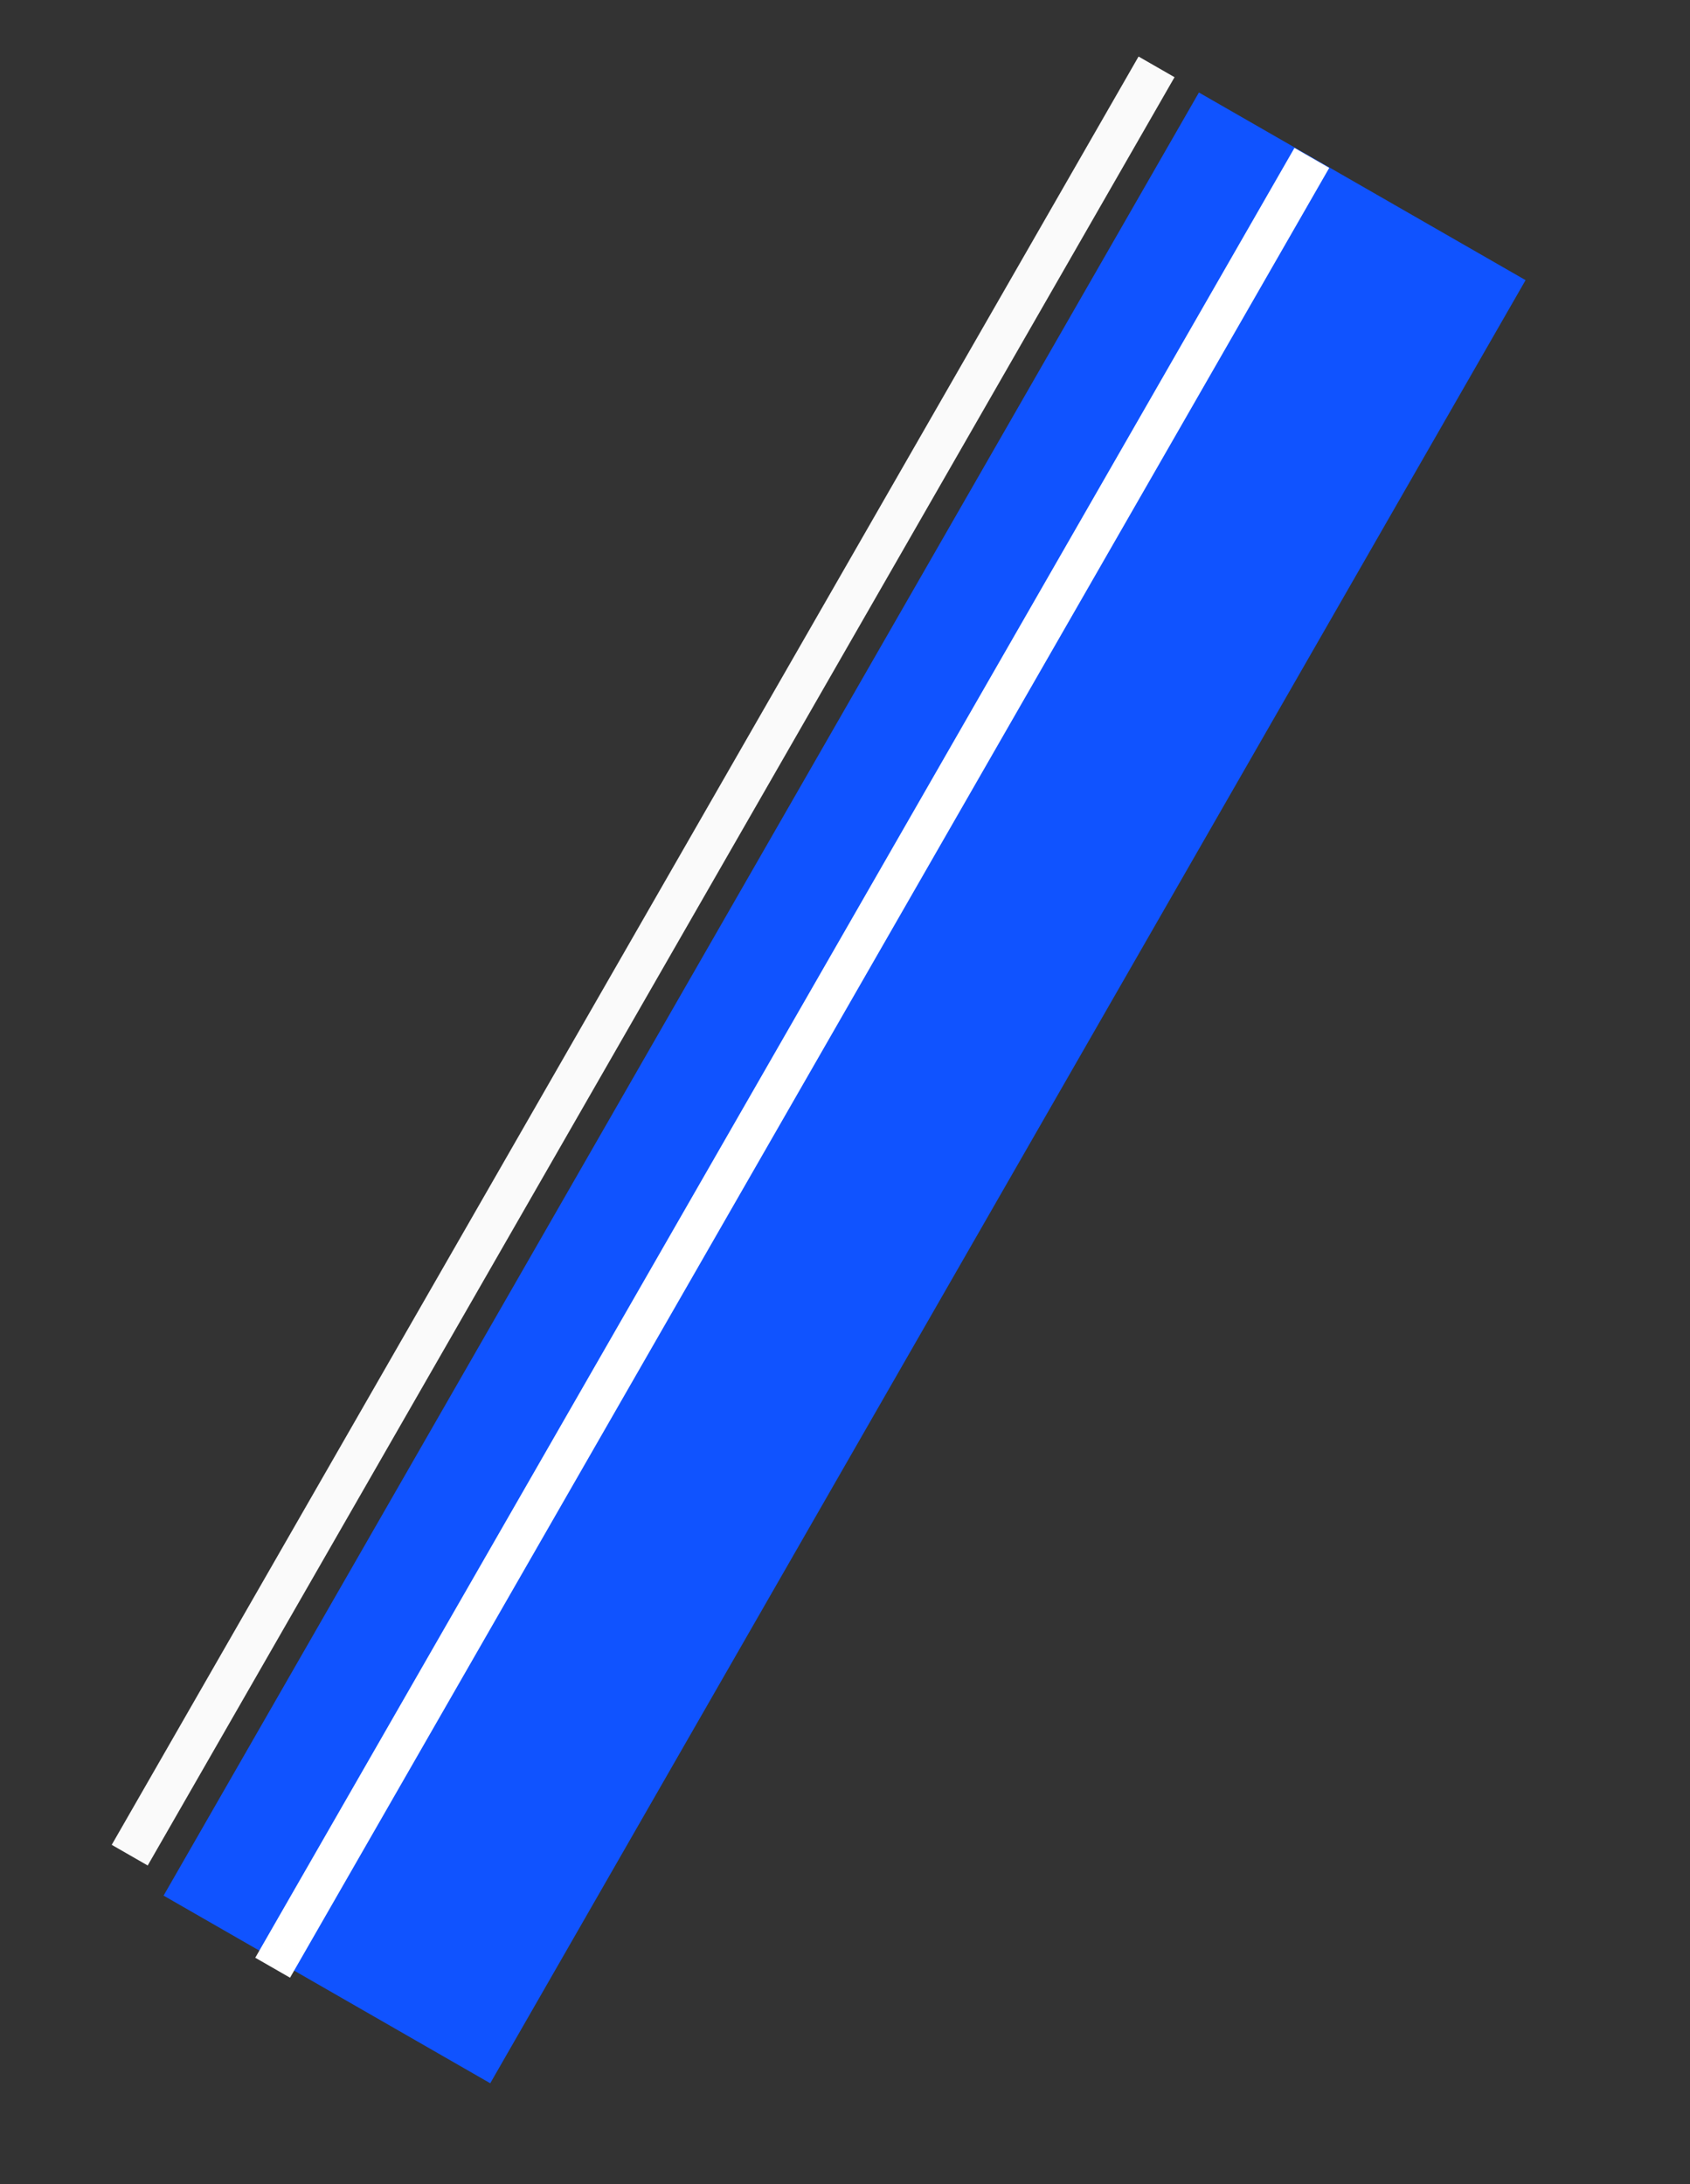
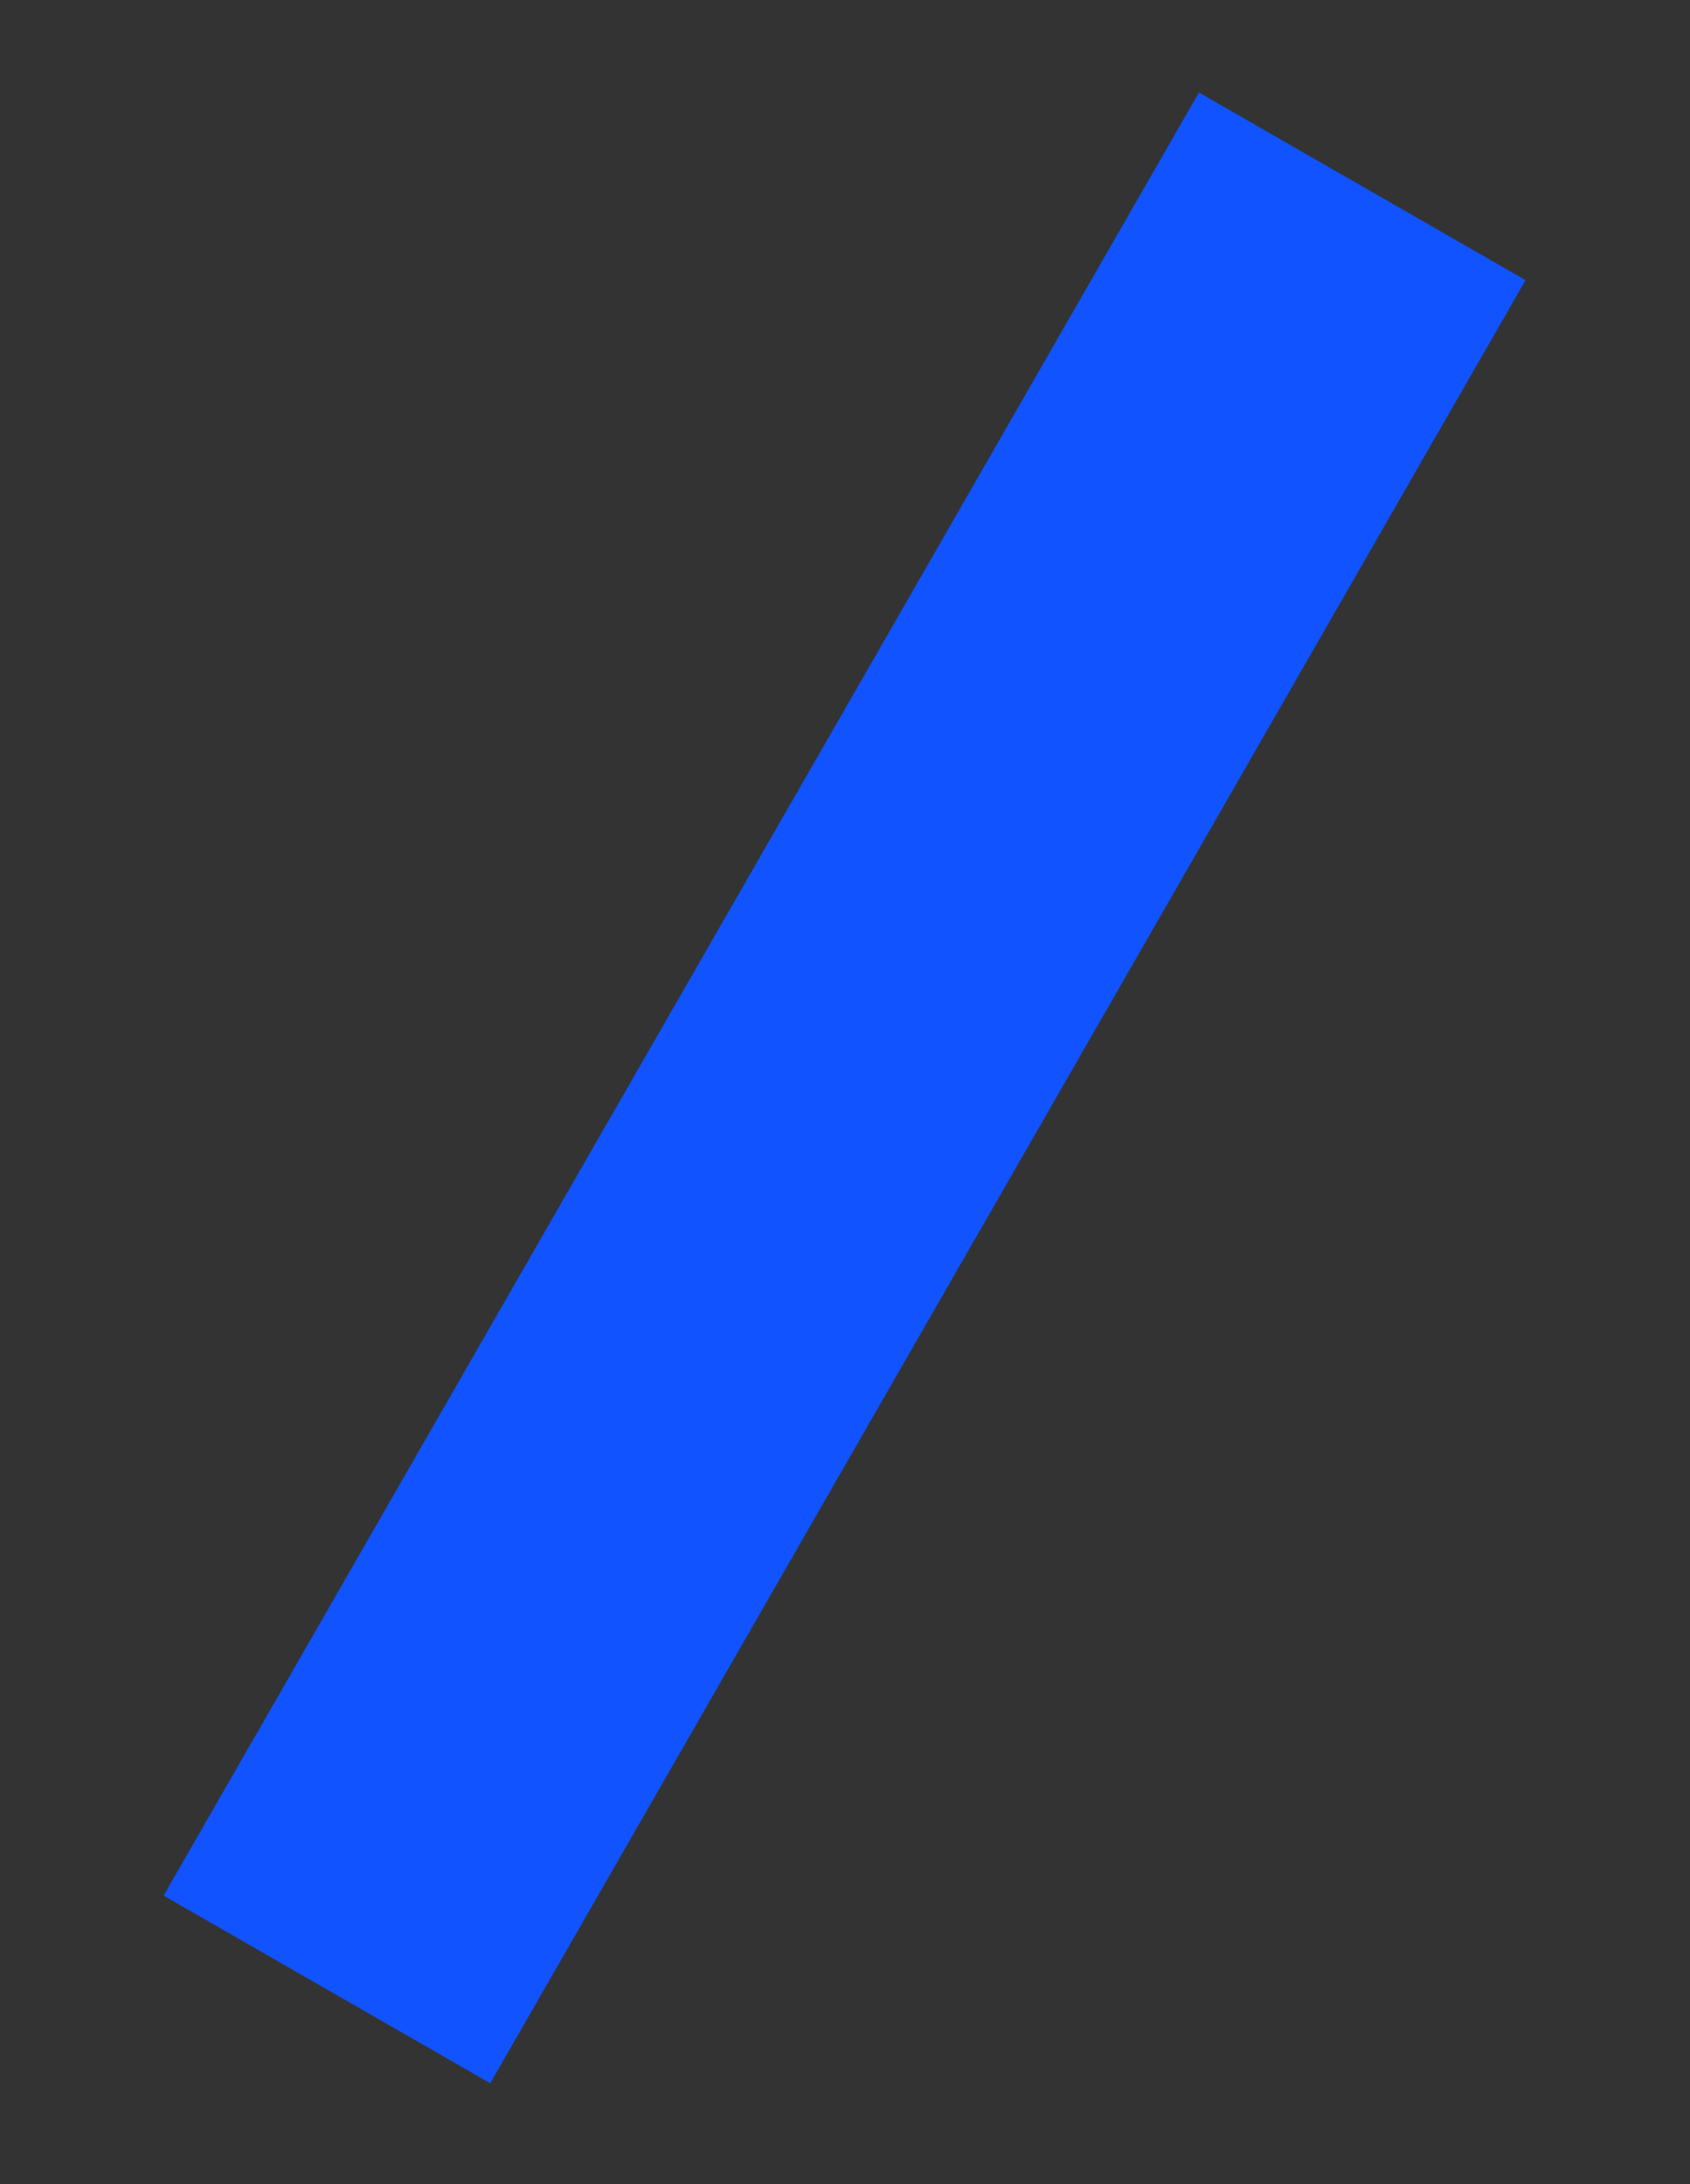
<svg xmlns="http://www.w3.org/2000/svg" width="2814" height="3636" viewBox="0 0 2814 3636" fill="none">
  <rect x="0" y="0" width="2814" height="3636" fill="#333333" stroke="none" />
  <rect x="272.388" y="3155.61" width="3461.45" height="627.227" transform="rotate(-60.13 272.388 3155.61)" fill="#1053FF" />
-   <rect x="425.051" y="3259.03" width="3474.37" height="66.758" transform="rotate(-60.13 425.051 3259.03)" fill="white" />
-   <rect x="186.033" y="3071.08" width="3433.02" height="69.084" transform="rotate(-60.13 186.033 3071.08)" fill="#FAFAFA" />
</svg>